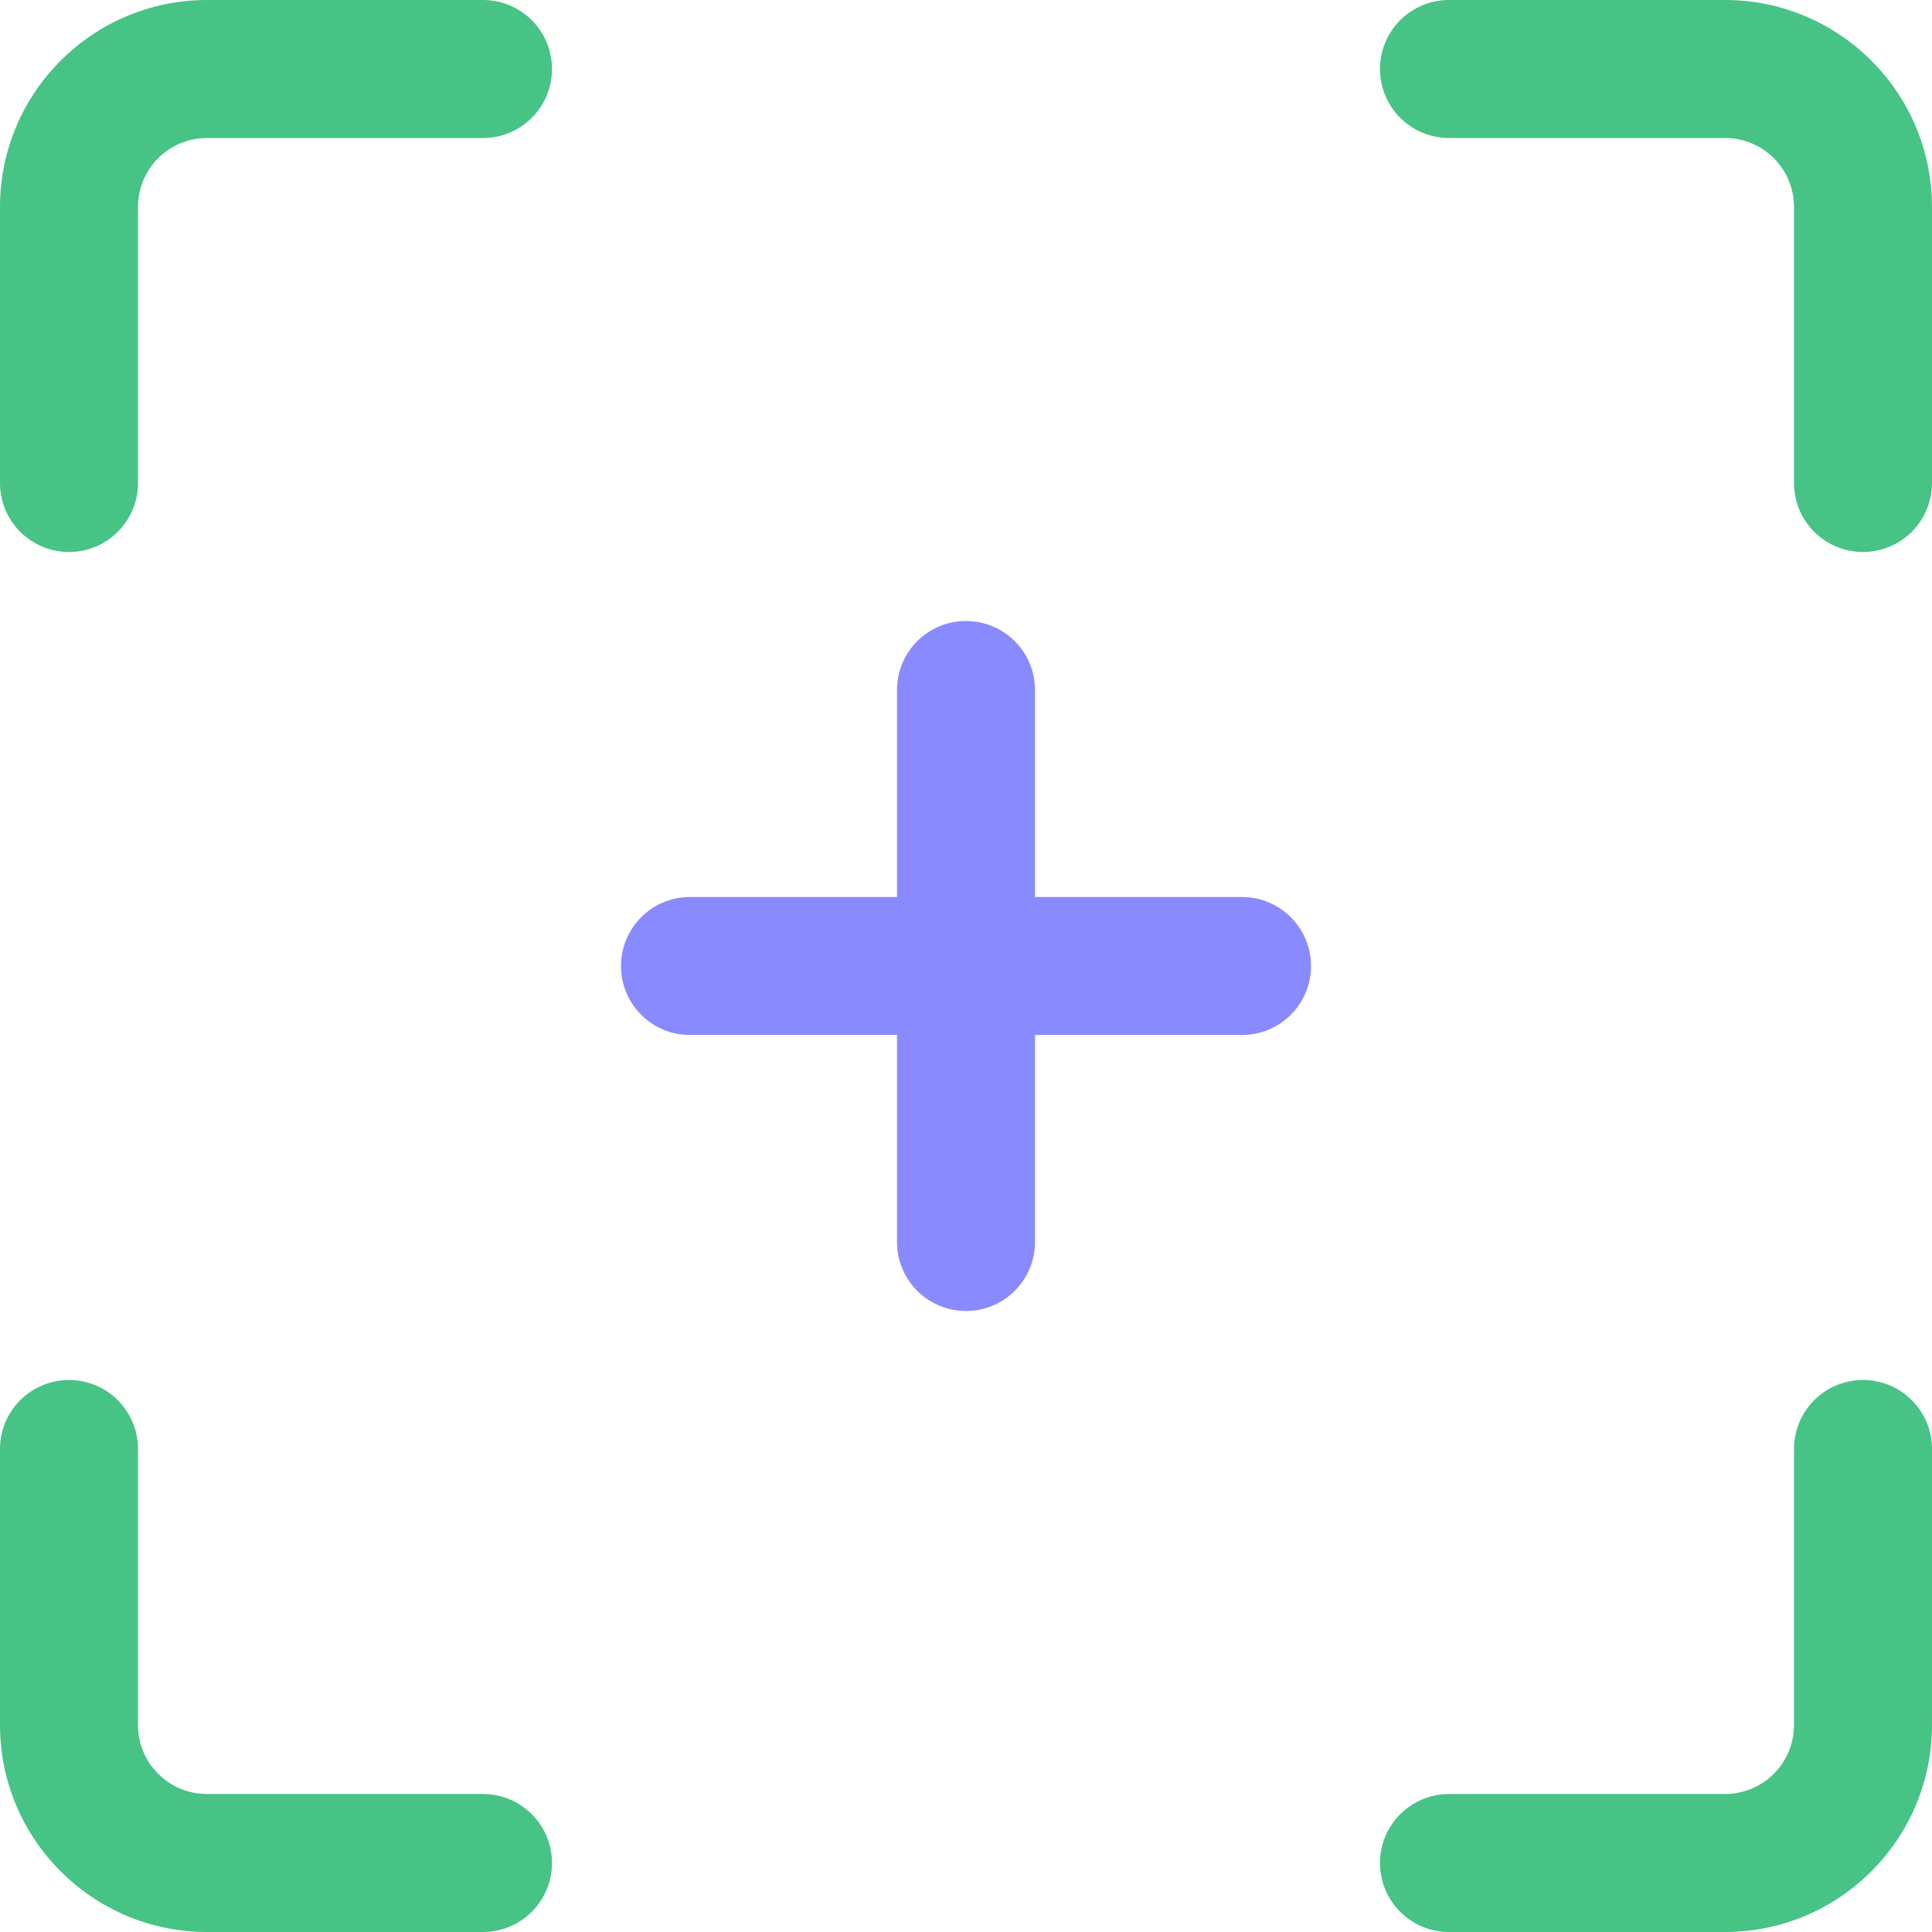
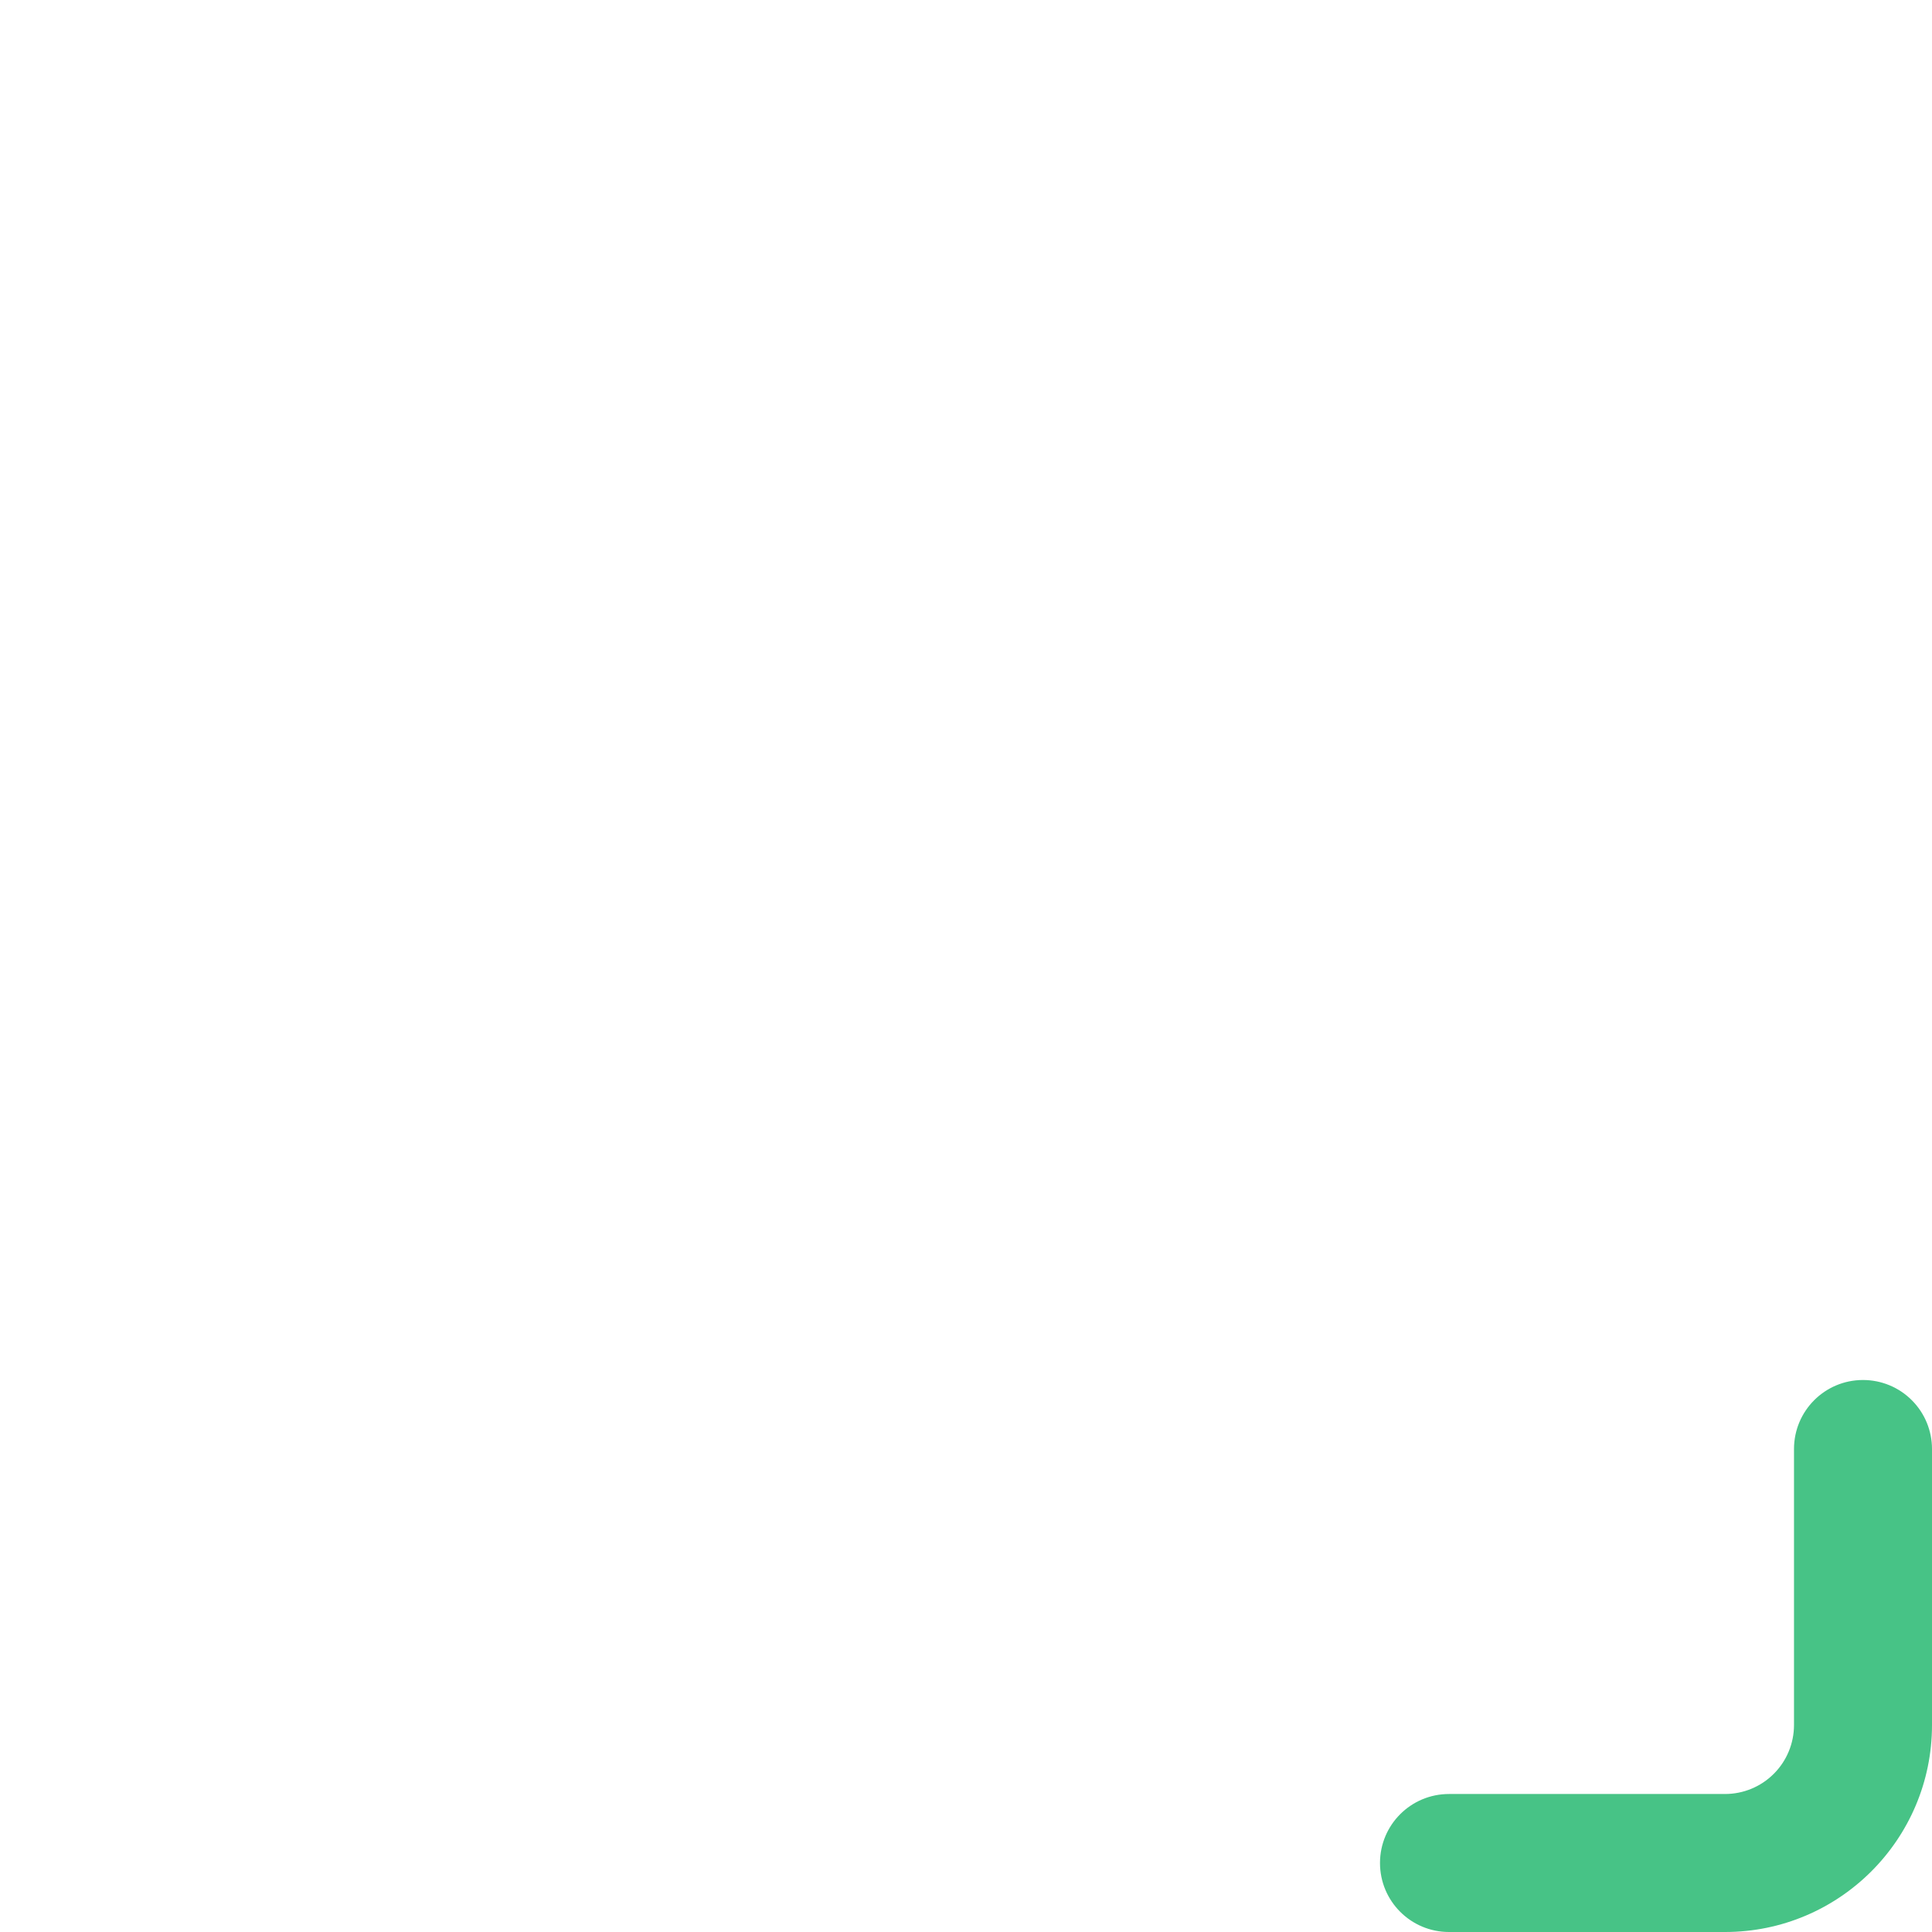
<svg xmlns="http://www.w3.org/2000/svg" width="35px" height="35px" viewBox="0 0 35 35" version="1.1">
  <title>icon-your-success</title>
  <g id="Page-1" stroke="none" stroke-width="1" fill="none" fill-rule="evenodd">
    <g id="PFM" transform="translate(-966, -1213)" fill-rule="nonzero">
      <g id="icon-your-success" transform="translate(966, 1213)">
-         <path d="M8.75,1.59999927e-05 L3.75,1.59999927e-05 C1.68,1.59999927e-05 0,1.68 0,3.75 L0,8.75 C0,9.441 0.559,10 1.25,10 C1.941,10 2.5,9.441 2.5,8.75 L2.5,3.75 C2.5,3.059 3.059,2.5 3.75,2.5 L8.75,2.5 C9.441,2.5 10,1.941 10,1.25 C10,0.559 9.441,1.59999927e-05 8.75,1.59999927e-05 Z" id="Path" fill="#47C386" />
-         <path d="M8.75,32.5 L3.75,32.5 C3.059,32.5 2.5,31.941 2.5,31.25 L2.5,26.25 C2.5,25.559 1.941,25 1.25,25 C0.559,25 0,25.559 0,26.25 L0,31.25 C0,33.32 1.68,35 3.75,35 L8.75,35 C9.441,35 10,34.441 10,33.75 C10,33.059 9.441,32.5 8.75,32.5 Z" id="Path" fill="#47C386" />
-         <path d="M31.25,0 L26.25,0 C25.559,0 25,0.559 25,1.25 C25,1.941 25.559,2.5 26.25,2.5 L31.25,2.5 C31.581,2.5 31.9,2.631 32.134,2.866 C32.369,3.1 32.5,3.419 32.5,3.75 L32.5,8.75 C32.5,9.441 33.059,10 33.75,10 C34.441,10 35,9.441 35,8.75 L35,3.75 C35,1.68 33.32,0 31.25,0 L31.25,0 Z" id="Path" fill="#47C386" />
        <path d="M33.75,25 C33.059,25 32.5,25.559 32.5,26.25 L32.5,31.25 C32.5,31.581 32.369,31.9 32.134,32.134 C31.9,32.369 31.581,32.5 31.25,32.5 L26.25,32.5 C25.559,32.5 25,33.059 25,33.75 C25,34.441 25.559,35 26.25,35 L31.25,35 C33.32,35 35,33.32 35,31.25 L35,26.25 C35,25.919 34.869,25.6 34.634,25.366 C34.4,25.131 34.081,25 33.75,25 L33.75,25 Z" id="Path" fill="#47C386" />
-         <path d="M22.5,16.25 L18.75,16.25 L18.75,12.5 C18.75,11.809 18.191,11.25 17.5,11.25 C16.809,11.25 16.25,11.809 16.25,12.5 L16.25,16.25 L12.5,16.25 C11.809,16.25 11.25,16.809 11.25,17.5 C11.25,18.191 11.809,18.75 12.5,18.75 L16.25,18.75 L16.25,22.5 C16.25,23.191 16.809,23.75 17.5,23.75 C18.191,23.75 18.75,23.191 18.75,22.5 L18.75,18.75 L22.5,18.75 C23.191,18.75 23.75,18.191 23.75,17.5 C23.75,16.809 23.191,16.25 22.5,16.25 Z" id="Path" fill="#8A8AFF" />
      </g>
    </g>
  </g>
</svg>